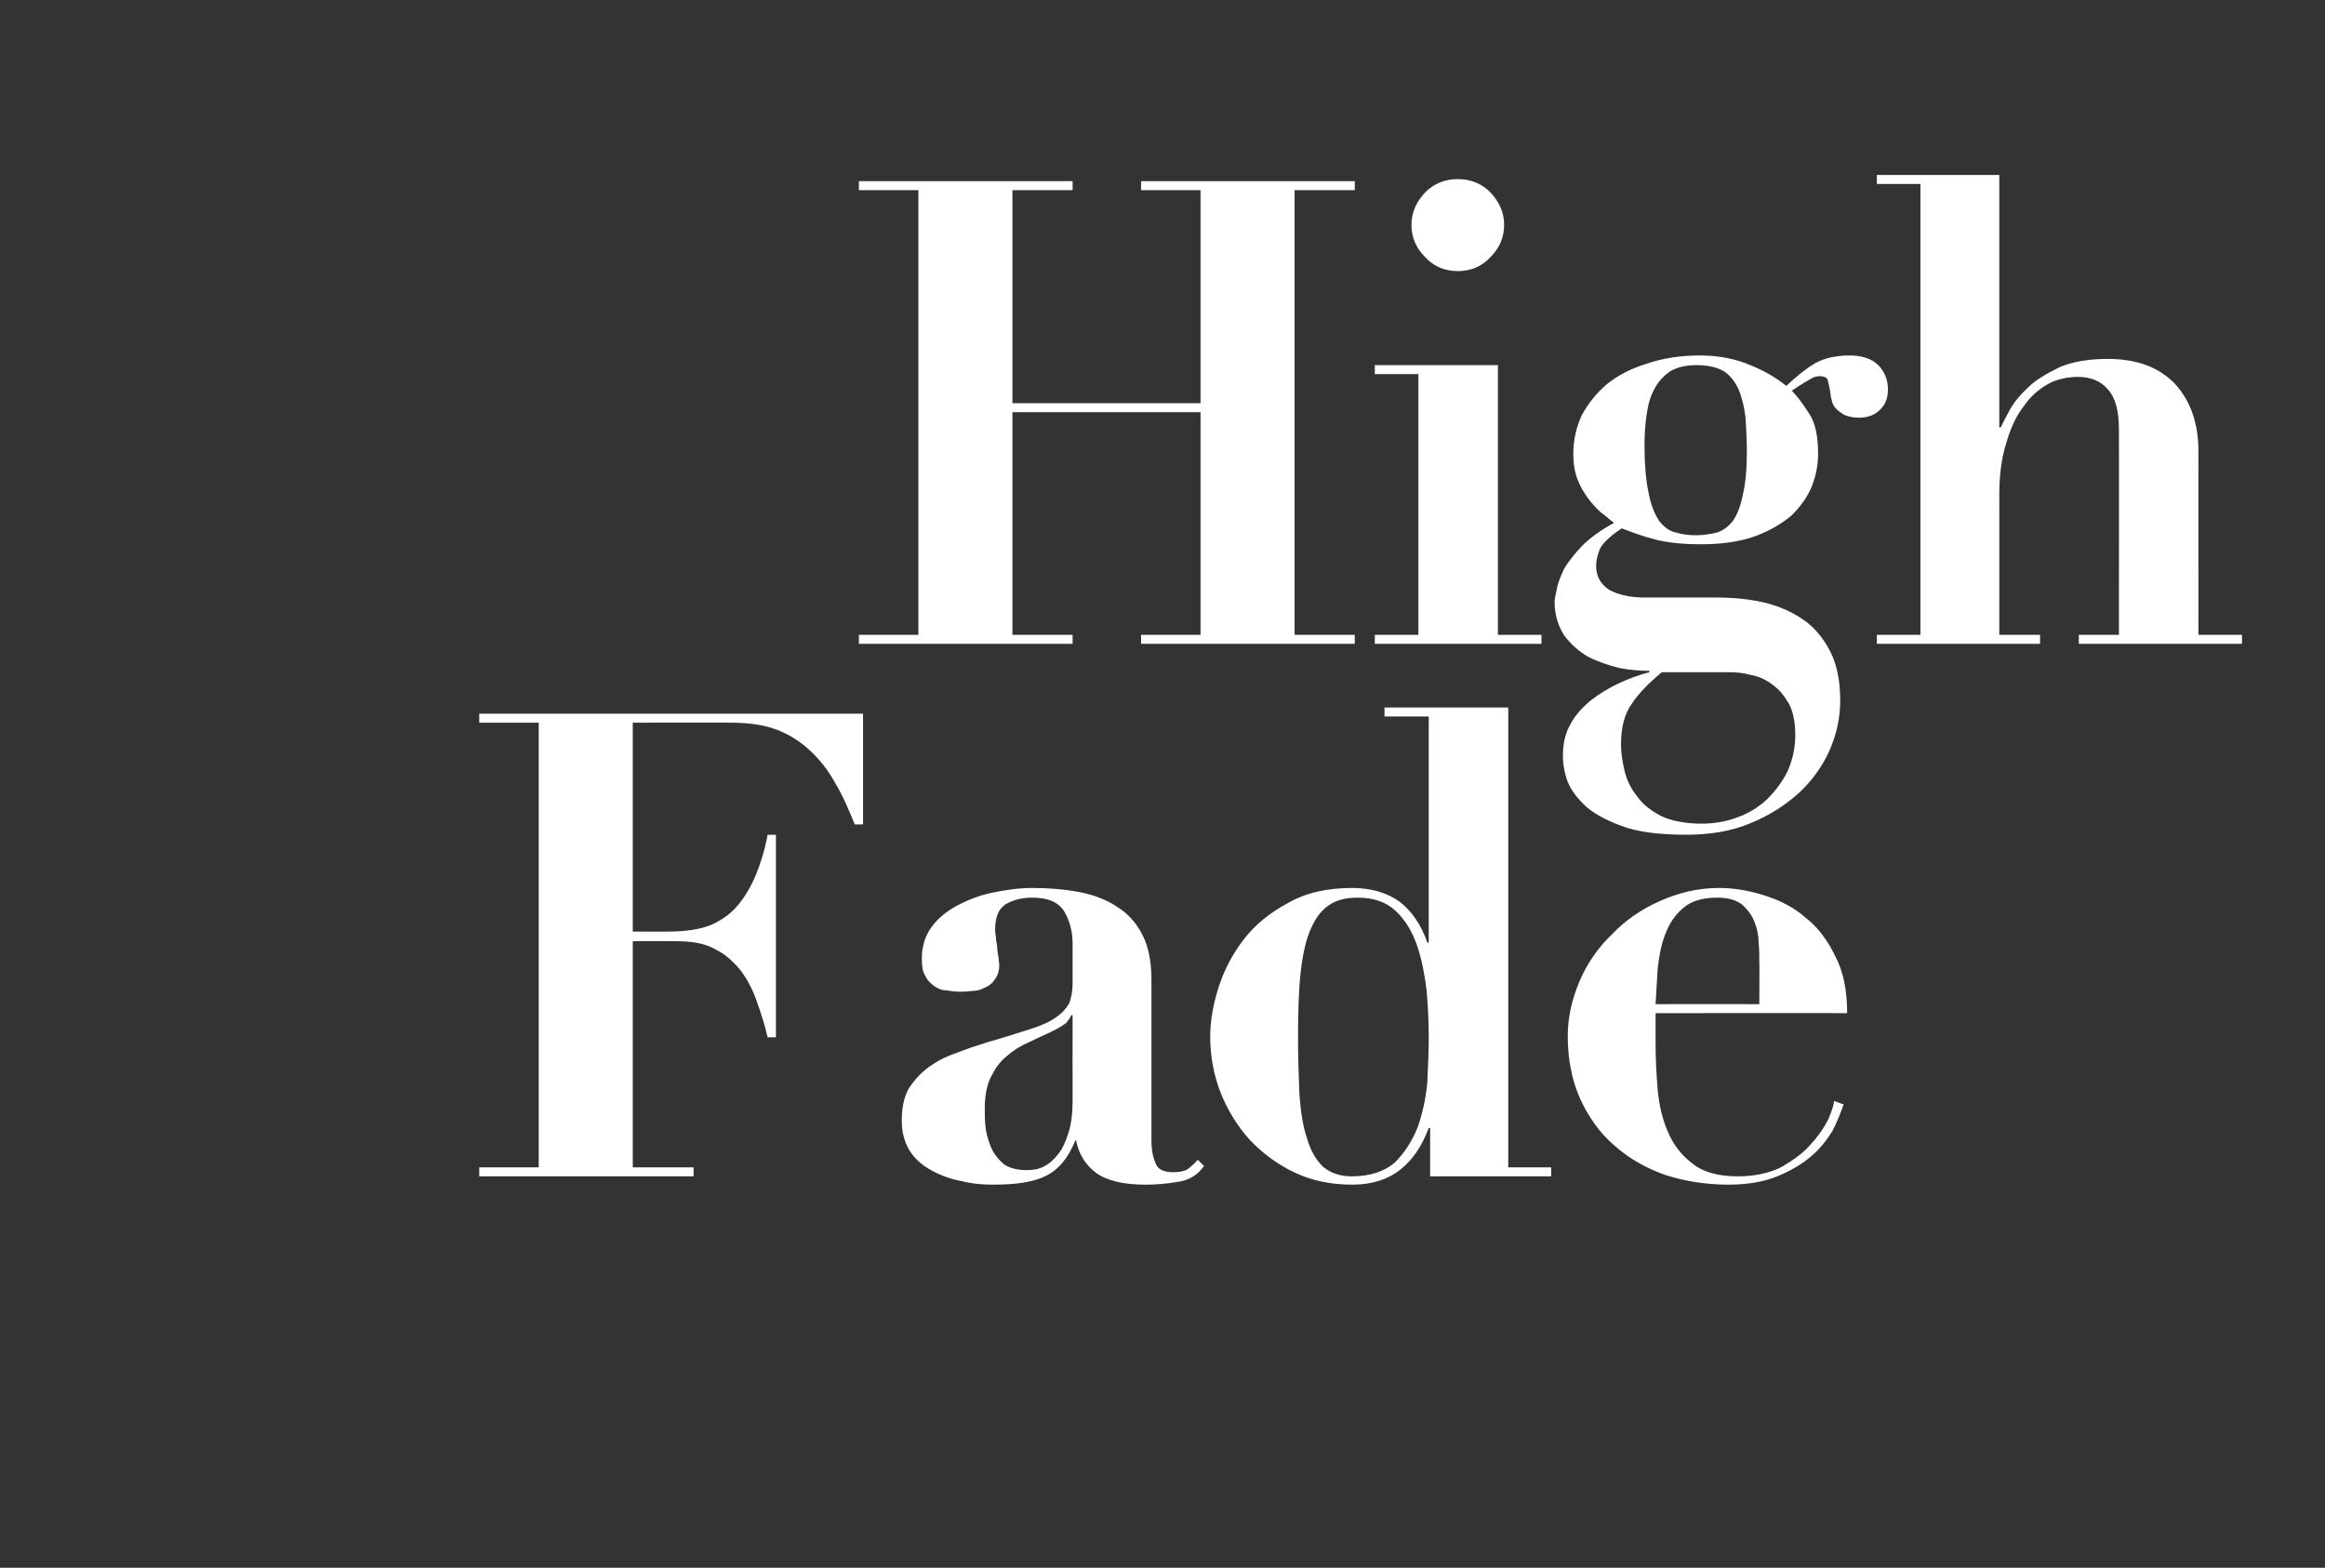
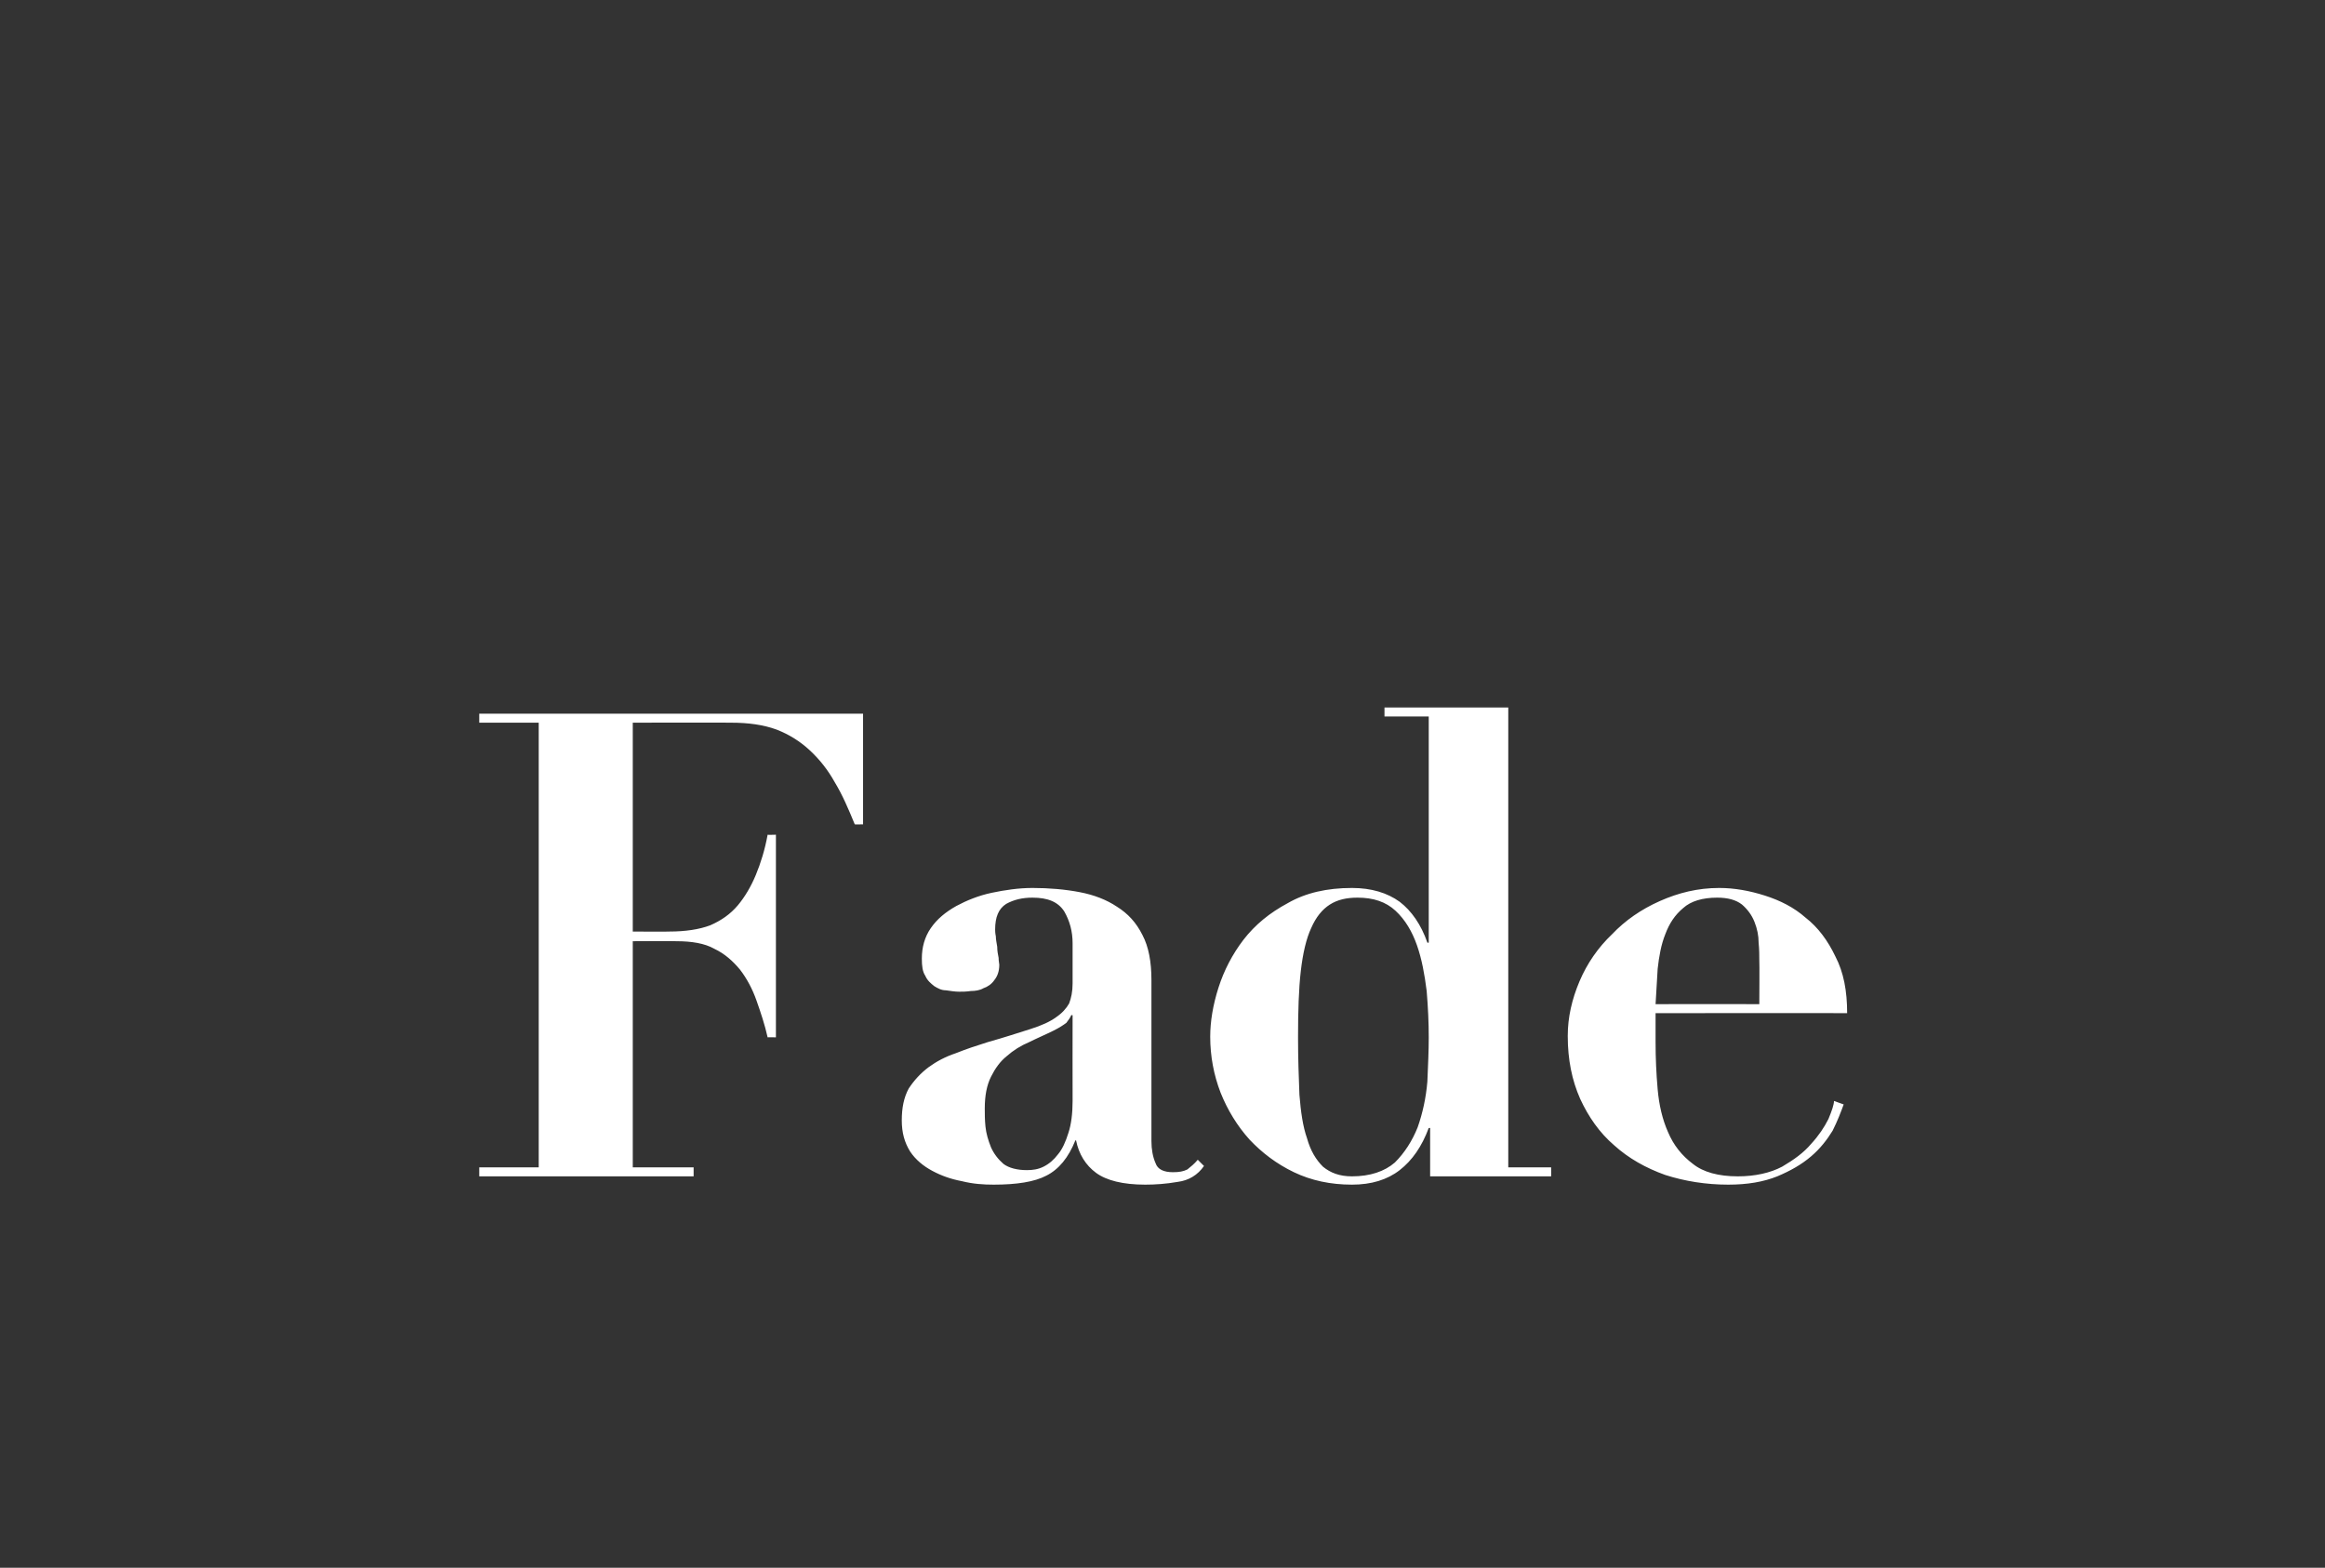
<svg xmlns="http://www.w3.org/2000/svg" version="1.1" width="336.2px" height="226.7px" viewBox="0 -2 336.2 226.7" style="top:-2px">
  <rect x="0" y="-2" width="336.2" height="226.7" fill="#333333" stroke="none" />
  <desc>High Fade</desc>
  <defs />
  <g id="Polygon46922">
    <path d="M 77.9 102.5 L 77.9 166.8 L 69.3 166.8 L 69.3 168.1 L 100.3 168.1 L 100.3 166.8 L 91.5 166.8 L 91.5 134.1 C 91.5 134.1 97.83 134.06 97.8 134.1 C 100 134.1 101.9 134.4 103.3 135.2 C 104.8 135.9 106 137 107 138.2 C 108 139.5 108.8 141 109.4 142.7 C 110 144.4 110.6 146.2 111 148 C 110.99 147.97 112.2 148 112.2 148 L 112.2 118.7 C 112.2 118.7 110.99 118.74 111 118.7 C 110.6 120.9 110 122.8 109.3 124.5 C 108.6 126.2 107.7 127.7 106.7 128.9 C 105.6 130.2 104.3 131.1 102.7 131.8 C 101.1 132.4 99.1 132.7 96.8 132.7 C 96.8 132.74 91.5 132.7 91.5 132.7 L 91.5 102.5 C 91.5 102.5 105.73 102.47 105.7 102.5 C 108.2 102.5 110.4 102.8 112.3 103.5 C 114.1 104.2 115.7 105.2 117.1 106.5 C 118.5 107.8 119.7 109.3 120.7 111.1 C 121.8 112.9 122.7 115 123.6 117.2 C 123.59 117.23 124.8 117.2 124.8 117.2 L 124.8 101.2 L 69.3 101.2 L 69.3 102.5 L 77.9 102.5 Z M 155.1 144.8 C 155.1 144.8 155.08 157.18 155.1 157.2 C 155.1 159 154.9 160.6 154.5 161.8 C 154.1 163.1 153.6 164.2 153 164.9 C 152.4 165.7 151.7 166.3 150.9 166.7 C 150.1 167.1 149.3 167.2 148.5 167.2 C 147.1 167.2 145.9 166.9 145.1 166.3 C 144.3 165.6 143.7 164.8 143.3 163.9 C 142.9 162.9 142.6 161.9 142.5 160.9 C 142.4 159.9 142.4 159.1 142.4 158.3 C 142.4 156.4 142.7 154.9 143.3 153.7 C 143.9 152.5 144.6 151.5 145.6 150.7 C 146.5 149.9 147.6 149.2 148.8 148.7 C 150 148.1 151.2 147.6 152.4 147 C 153.2 146.6 153.8 146.2 154.2 145.9 C 154.5 145.5 154.8 145.1 154.9 144.8 C 154.89 144.77 155.1 144.8 155.1 144.8 Z M 174.1 166.6 C 174.1 166.6 173.2 165.7 173.2 165.7 C 172.7 166.3 172.2 166.7 171.7 167.1 C 171.1 167.4 170.5 167.5 169.6 167.5 C 168.3 167.5 167.4 167.1 167.1 166.2 C 166.7 165.3 166.5 164.2 166.5 163 C 166.5 163 166.5 139.7 166.5 139.7 C 166.5 137.1 166.1 134.9 165.2 133.2 C 164.3 131.4 163.1 130.1 161.5 129.1 C 160 128.1 158.2 127.4 156.1 127 C 154 126.6 151.7 126.4 149.3 126.4 C 147.3 126.4 145.3 126.7 143.4 127.1 C 141.5 127.5 139.8 128.2 138.3 129 C 136.7 129.9 135.5 130.9 134.6 132.2 C 133.7 133.5 133.3 135 133.3 136.6 C 133.3 137.7 133.4 138.5 133.8 139.1 C 134.1 139.8 134.6 140.2 135.1 140.6 C 135.6 140.9 136.1 141.2 136.8 141.2 C 137.5 141.3 138.1 141.4 138.7 141.4 C 139.2 141.4 139.7 141.4 140.4 141.3 C 141 141.3 141.7 141.2 142.2 140.9 C 142.8 140.7 143.4 140.3 143.8 139.7 C 144.2 139.2 144.5 138.5 144.5 137.5 C 144.5 137.3 144.4 137 144.4 136.5 C 144.3 136 144.2 135.5 144.2 134.9 C 144.1 134.3 144 133.8 144 133.4 C 143.9 132.9 143.9 132.6 143.9 132.4 C 143.9 130.6 144.4 129.4 145.5 128.7 C 146.6 128.1 147.8 127.8 149.3 127.8 C 151.5 127.8 153 128.4 153.9 129.8 C 154.7 131.2 155.1 132.7 155.1 134.4 C 155.1 134.4 155.1 140.2 155.1 140.2 C 155.1 141.4 154.9 142.3 154.6 143.1 C 154.2 143.8 153.6 144.5 152.7 145.1 C 151.9 145.7 150.6 146.3 149 146.8 C 147.4 147.3 145.3 148 142.8 148.7 C 141.2 149.2 139.7 149.7 138.2 150.3 C 136.7 150.8 135.4 151.5 134.3 152.3 C 133.1 153.2 132.2 154.2 131.4 155.4 C 130.7 156.7 130.4 158.2 130.4 160 C 130.4 161.8 130.8 163.2 131.6 164.5 C 132.4 165.7 133.5 166.6 134.8 167.3 C 136.1 168 137.5 168.5 139.1 168.8 C 140.7 169.2 142.2 169.3 143.7 169.3 C 147 169.3 149.6 168.9 151.3 168 C 153.1 167.1 154.5 165.4 155.5 162.9 C 155.5 162.9 155.6 162.9 155.6 162.9 C 156 164.9 157 166.5 158.5 167.6 C 160 168.7 162.4 169.3 165.6 169.3 C 167 169.3 168.6 169.2 170.3 168.9 C 171.9 168.7 173.2 167.9 174.1 166.6 Z M 206.6 148 C 206.6 149.9 206.5 152.1 206.4 154.4 C 206.2 156.8 205.7 159 205 161 C 204.2 163 203.1 164.7 201.7 166.1 C 200.2 167.4 198.1 168.1 195.5 168.1 C 193.7 168.1 192.4 167.6 191.3 166.7 C 190.3 165.7 189.5 164.4 189 162.6 C 188.4 160.9 188.1 158.8 187.9 156.3 C 187.8 153.8 187.7 151 187.7 148 C 187.7 144.2 187.8 141 188.1 138.4 C 188.4 135.8 188.9 133.7 189.6 132.2 C 190.3 130.6 191.2 129.5 192.3 128.8 C 193.4 128.1 194.7 127.8 196.3 127.8 C 198.6 127.8 200.4 128.4 201.8 129.7 C 203.2 131 204.2 132.7 204.9 134.7 C 205.6 136.7 206 138.9 206.3 141.3 C 206.5 143.7 206.6 145.9 206.6 148 Z M 218.1 166.8 L 218.1 100.3 L 200.2 100.3 L 200.2 101.6 L 206.6 101.6 L 206.6 134.3 C 206.6 134.3 206.4 134.34 206.4 134.3 C 205.5 131.7 204.1 129.7 202.4 128.4 C 200.6 127.1 198.3 126.4 195.5 126.4 C 191.9 126.4 188.8 127.1 186.2 128.6 C 183.6 130 181.5 131.7 179.8 133.9 C 178.2 136 177 138.3 176.2 140.8 C 175.4 143.3 175 145.7 175 147.9 C 175 150.7 175.5 153.4 176.5 156 C 177.5 158.5 178.9 160.8 180.7 162.8 C 182.5 164.7 184.6 166.3 187.1 167.5 C 189.6 168.7 192.4 169.3 195.5 169.3 C 198.3 169.3 200.6 168.6 202.4 167.2 C 204.2 165.8 205.6 163.8 206.6 161.1 C 206.59 161.13 206.8 161.1 206.8 161.1 L 206.8 168.1 L 224.3 168.1 L 224.3 166.8 L 218.1 166.8 Z M 254.4 143.2 C 254.4 143.2 239.4 143.18 239.4 143.2 C 239.5 141.5 239.6 139.8 239.7 138.1 C 239.9 136.3 240.2 134.6 240.8 133.1 C 241.4 131.5 242.2 130.3 243.4 129.3 C 244.5 128.3 246.2 127.8 248.3 127.8 C 249.8 127.8 251 128.1 251.9 128.8 C 252.7 129.5 253.3 130.3 253.7 131.3 C 254.1 132.3 254.3 133.3 254.3 134.3 C 254.4 135.3 254.4 136.2 254.4 136.9 C 254.44 136.88 254.4 143.2 254.4 143.2 Z M 239.4 144.5 C 239.4 144.5 267.13 144.49 267.1 144.5 C 267.1 141.3 266.6 138.6 265.4 136.3 C 264.3 134 262.9 132.1 261.1 130.7 C 259.4 129.2 257.4 128.2 255.2 127.5 C 253 126.8 250.8 126.4 248.6 126.4 C 245.5 126.4 242.7 127.1 240 128.3 C 237.3 129.5 235 131.1 233.1 133.1 C 231.1 135 229.5 137.3 228.4 139.9 C 227.3 142.5 226.7 145.1 226.7 147.8 C 226.7 151.2 227.3 154.2 228.5 156.9 C 229.7 159.5 231.3 161.8 233.4 163.6 C 235.5 165.5 238 166.9 240.8 167.9 C 243.6 168.8 246.7 169.3 249.9 169.3 C 252.7 169.3 255 168.9 257 168.1 C 258.9 167.3 260.5 166.4 261.9 165.2 C 263.2 164.1 264.2 162.8 265 161.5 C 265.7 160.1 266.2 158.8 266.6 157.7 C 266.6 157.7 265.2 157.2 265.2 157.2 C 265.2 157.7 264.9 158.6 264.4 159.8 C 263.8 161 263 162.2 261.9 163.4 C 260.8 164.7 259.4 165.7 257.7 166.7 C 256 167.6 253.8 168.1 251.3 168.1 C 248.5 168.1 246.3 167.5 244.8 166.3 C 243.2 165.1 242 163.6 241.2 161.7 C 240.4 159.9 239.9 157.8 239.7 155.5 C 239.5 153.2 239.4 151 239.4 148.7 C 239.4 148.72 239.4 144.5 239.4 144.5 Z " stroke="none" fill="#fff" />
  </g>
  <g id="Polygon46921">
-     <path d="M 124.2 24.2 L 124.2 25.5 L 132.8 25.5 L 132.8 89.8 L 124.2 89.8 L 124.2 91.1 L 155.1 91.1 L 155.1 89.8 L 146.4 89.8 L 146.4 57.6 L 173.6 57.6 L 173.6 89.8 L 165 89.8 L 165 91.1 L 195.9 91.1 L 195.9 89.8 L 187.2 89.8 L 187.2 25.5 L 195.9 25.5 L 195.9 24.2 L 165 24.2 L 165 25.5 L 173.6 25.5 L 173.6 56.3 L 146.4 56.3 L 146.4 25.5 L 155.1 25.5 L 155.1 24.2 L 124.2 24.2 Z M 204.1 30.5 C 204.1 32.4 204.8 33.9 206.1 35.2 C 207.4 36.6 209 37.2 210.8 37.2 C 212.6 37.2 214.2 36.6 215.5 35.2 C 216.8 33.9 217.5 32.4 217.5 30.5 C 217.5 28.7 216.8 27.2 215.5 25.8 C 214.2 24.5 212.6 23.9 210.8 23.9 C 209 23.9 207.4 24.5 206.1 25.8 C 204.8 27.2 204.1 28.7 204.1 30.5 Z M 198.8 50.8 L 198.8 52.1 L 205.1 52.1 L 205.1 89.8 L 198.8 89.8 L 198.8 91.1 L 222.9 91.1 L 222.9 89.8 L 216.6 89.8 L 216.6 50.8 L 198.8 50.8 Z M 234.4 105.7 C 234.4 103.2 234.9 101.2 236 99.7 C 237 98.2 238.5 96.7 240.3 95.2 C 240.3 95.2 250.1 95.2 250.1 95.2 C 251.1 95.2 252.1 95.3 253.2 95.6 C 254.3 95.8 255.4 96.3 256.3 97 C 257.3 97.7 258 98.6 258.7 99.8 C 259.3 100.9 259.6 102.5 259.6 104.3 C 259.6 106.2 259.2 107.9 258.5 109.5 C 257.7 111.1 256.7 112.4 255.5 113.6 C 254.3 114.7 252.9 115.6 251.2 116.2 C 249.6 116.8 247.9 117.1 246.1 117.1 C 243.7 117.1 241.7 116.7 240.2 116 C 238.7 115.2 237.5 114.3 236.7 113.1 C 235.8 112 235.2 110.7 234.9 109.4 C 234.6 108.1 234.4 106.9 234.4 105.7 Z M 245.3 75.4 C 244.3 75.4 243.3 75.3 242.3 75 C 241.4 74.8 240.6 74.2 239.9 73.3 C 239.3 72.4 238.7 71 238.4 69.3 C 238 67.5 237.8 65.2 237.8 62.2 C 237.8 60.8 237.9 59.4 238.1 58 C 238.3 56.6 238.6 55.4 239.2 54.3 C 239.7 53.3 240.5 52.4 241.5 51.7 C 242.5 51.1 243.8 50.8 245.3 50.8 C 247 50.8 248.3 51.1 249.3 51.7 C 250.2 52.3 250.9 53.2 251.4 54.3 C 251.9 55.5 252.2 56.8 252.4 58.3 C 252.5 59.9 252.6 61.5 252.6 63.4 C 252.6 65.9 252.4 68 252 69.6 C 251.7 71.2 251.2 72.4 250.6 73.3 C 250 74.1 249.2 74.7 248.3 75 C 247.4 75.2 246.4 75.4 245.3 75.4 Z M 248.1 84.4 C 248.1 84.4 237.8 84.4 237.8 84.4 C 235.7 84.4 234 84 232.7 83.3 C 231.5 82.5 230.8 81.4 230.8 79.8 C 230.8 79.1 231 78.3 231.3 77.5 C 231.6 76.7 232.7 75.6 234.5 74.4 C 235.8 74.9 237.4 75.5 239.3 76 C 241.2 76.5 243.5 76.7 246 76.7 C 249.1 76.7 251.7 76.3 253.9 75.5 C 256 74.7 257.7 73.7 259.1 72.5 C 260.4 71.2 261.4 69.8 262 68.3 C 262.6 66.8 262.9 65.2 262.9 63.6 C 262.9 61.1 262.5 59.1 261.6 57.8 C 260.7 56.4 259.9 55.3 259.1 54.5 C 260.4 53.6 261.3 53.1 261.8 52.8 C 262.3 52.5 262.7 52.4 263.1 52.4 C 263.8 52.4 264.2 52.6 264.3 53 C 264.4 53.5 264.6 54.1 264.7 55 C 264.7 55.2 264.8 55.6 264.9 56 C 265 56.4 265.2 56.8 265.5 57.1 C 265.8 57.4 266.2 57.7 266.7 58 C 267.2 58.2 267.9 58.4 268.8 58.4 C 270.1 58.4 271.1 58 271.8 57.3 C 272.6 56.6 273 55.6 273 54.3 C 273 52.9 272.5 51.7 271.6 50.8 C 270.7 49.9 269.3 49.4 267.5 49.4 C 265.4 49.4 263.8 49.8 262.5 50.5 C 261.3 51.2 259.9 52.3 258.3 53.8 C 256.8 52.6 255.1 51.6 253.1 50.8 C 251 49.9 248.6 49.4 245.8 49.4 C 243 49.4 240.4 49.8 238.1 50.6 C 235.8 51.3 233.9 52.3 232.3 53.6 C 230.8 54.9 229.6 56.4 228.7 58.1 C 227.9 59.9 227.5 61.7 227.5 63.6 C 227.5 65 227.7 66.2 228.1 67.3 C 228.5 68.3 229 69.2 229.6 70 C 230.2 70.8 230.8 71.5 231.5 72.1 C 232.2 72.6 232.8 73.2 233.4 73.6 C 231.4 74.7 229.9 75.8 228.7 77 C 227.6 78.2 226.7 79.3 226.1 80.4 C 225.6 81.5 225.2 82.5 225.1 83.3 C 224.9 84.1 224.8 84.7 224.8 85 C 224.8 86.9 225.3 88.5 226.2 89.9 C 227.2 91.2 228.3 92.2 229.7 93 C 231.1 93.7 232.6 94.2 234.2 94.6 C 235.8 94.9 237.2 95 238.5 95 C 238.5 95 238.5 95.2 238.5 95.2 C 237 95.6 235.6 96.1 234.1 96.8 C 232.6 97.5 231.3 98.3 230 99.3 C 228.8 100.3 227.8 101.4 227.1 102.7 C 226.3 104.1 226 105.6 226 107.3 C 226 108.1 226.1 109.2 226.5 110.5 C 226.9 111.8 227.7 113 229 114.3 C 230.2 115.5 232 116.5 234.4 117.4 C 236.7 118.3 239.9 118.7 243.8 118.7 C 247.3 118.7 250.4 118.2 253.2 117 C 255.9 115.9 258.2 114.4 260.2 112.6 C 262.1 110.8 263.6 108.7 264.6 106.4 C 265.6 104.1 266.1 101.7 266.1 99.3 C 266.1 96.4 265.6 94 264.6 92.1 C 263.6 90.2 262.3 88.6 260.6 87.5 C 259 86.4 257.1 85.6 255 85.1 C 252.8 84.6 250.5 84.4 248.1 84.4 Z M 271.4 89.8 L 271.4 91.1 L 295 91.1 L 295 89.8 L 289.1 89.8 C 289.1 89.8 289.12 69.65 289.1 69.7 C 289.1 66.8 289.4 64.3 290.1 62.1 C 290.7 60 291.5 58.2 292.6 56.8 C 293.6 55.3 294.8 54.3 296.2 53.5 C 297.5 52.8 299 52.5 300.5 52.5 C 302.3 52.5 303.8 53.1 304.8 54.3 C 305.9 55.5 306.4 57.4 306.4 60.1 C 306.42 60.07 306.4 89.8 306.4 89.8 L 300.6 89.8 L 300.6 91.1 L 324.2 91.1 L 324.2 89.8 L 317.9 89.8 C 317.9 89.8 317.89 63.26 317.9 63.3 C 317.9 59.1 316.7 55.9 314.5 53.5 C 312.2 51.1 309 49.9 304.8 49.9 C 302 49.9 299.7 50.3 297.8 51.1 C 296 52 294.4 52.9 293.3 54 C 292.1 55.1 291.2 56.2 290.6 57.3 C 290 58.4 289.6 59.2 289.3 59.8 C 289.31 59.78 289.1 59.8 289.1 59.8 L 289.1 23.3 L 271.4 23.3 L 271.4 24.6 L 277.7 24.6 L 277.7 89.8 L 271.4 89.8 Z " stroke="none" fill="#fff" />
-   </g>
+     </g>
</svg>